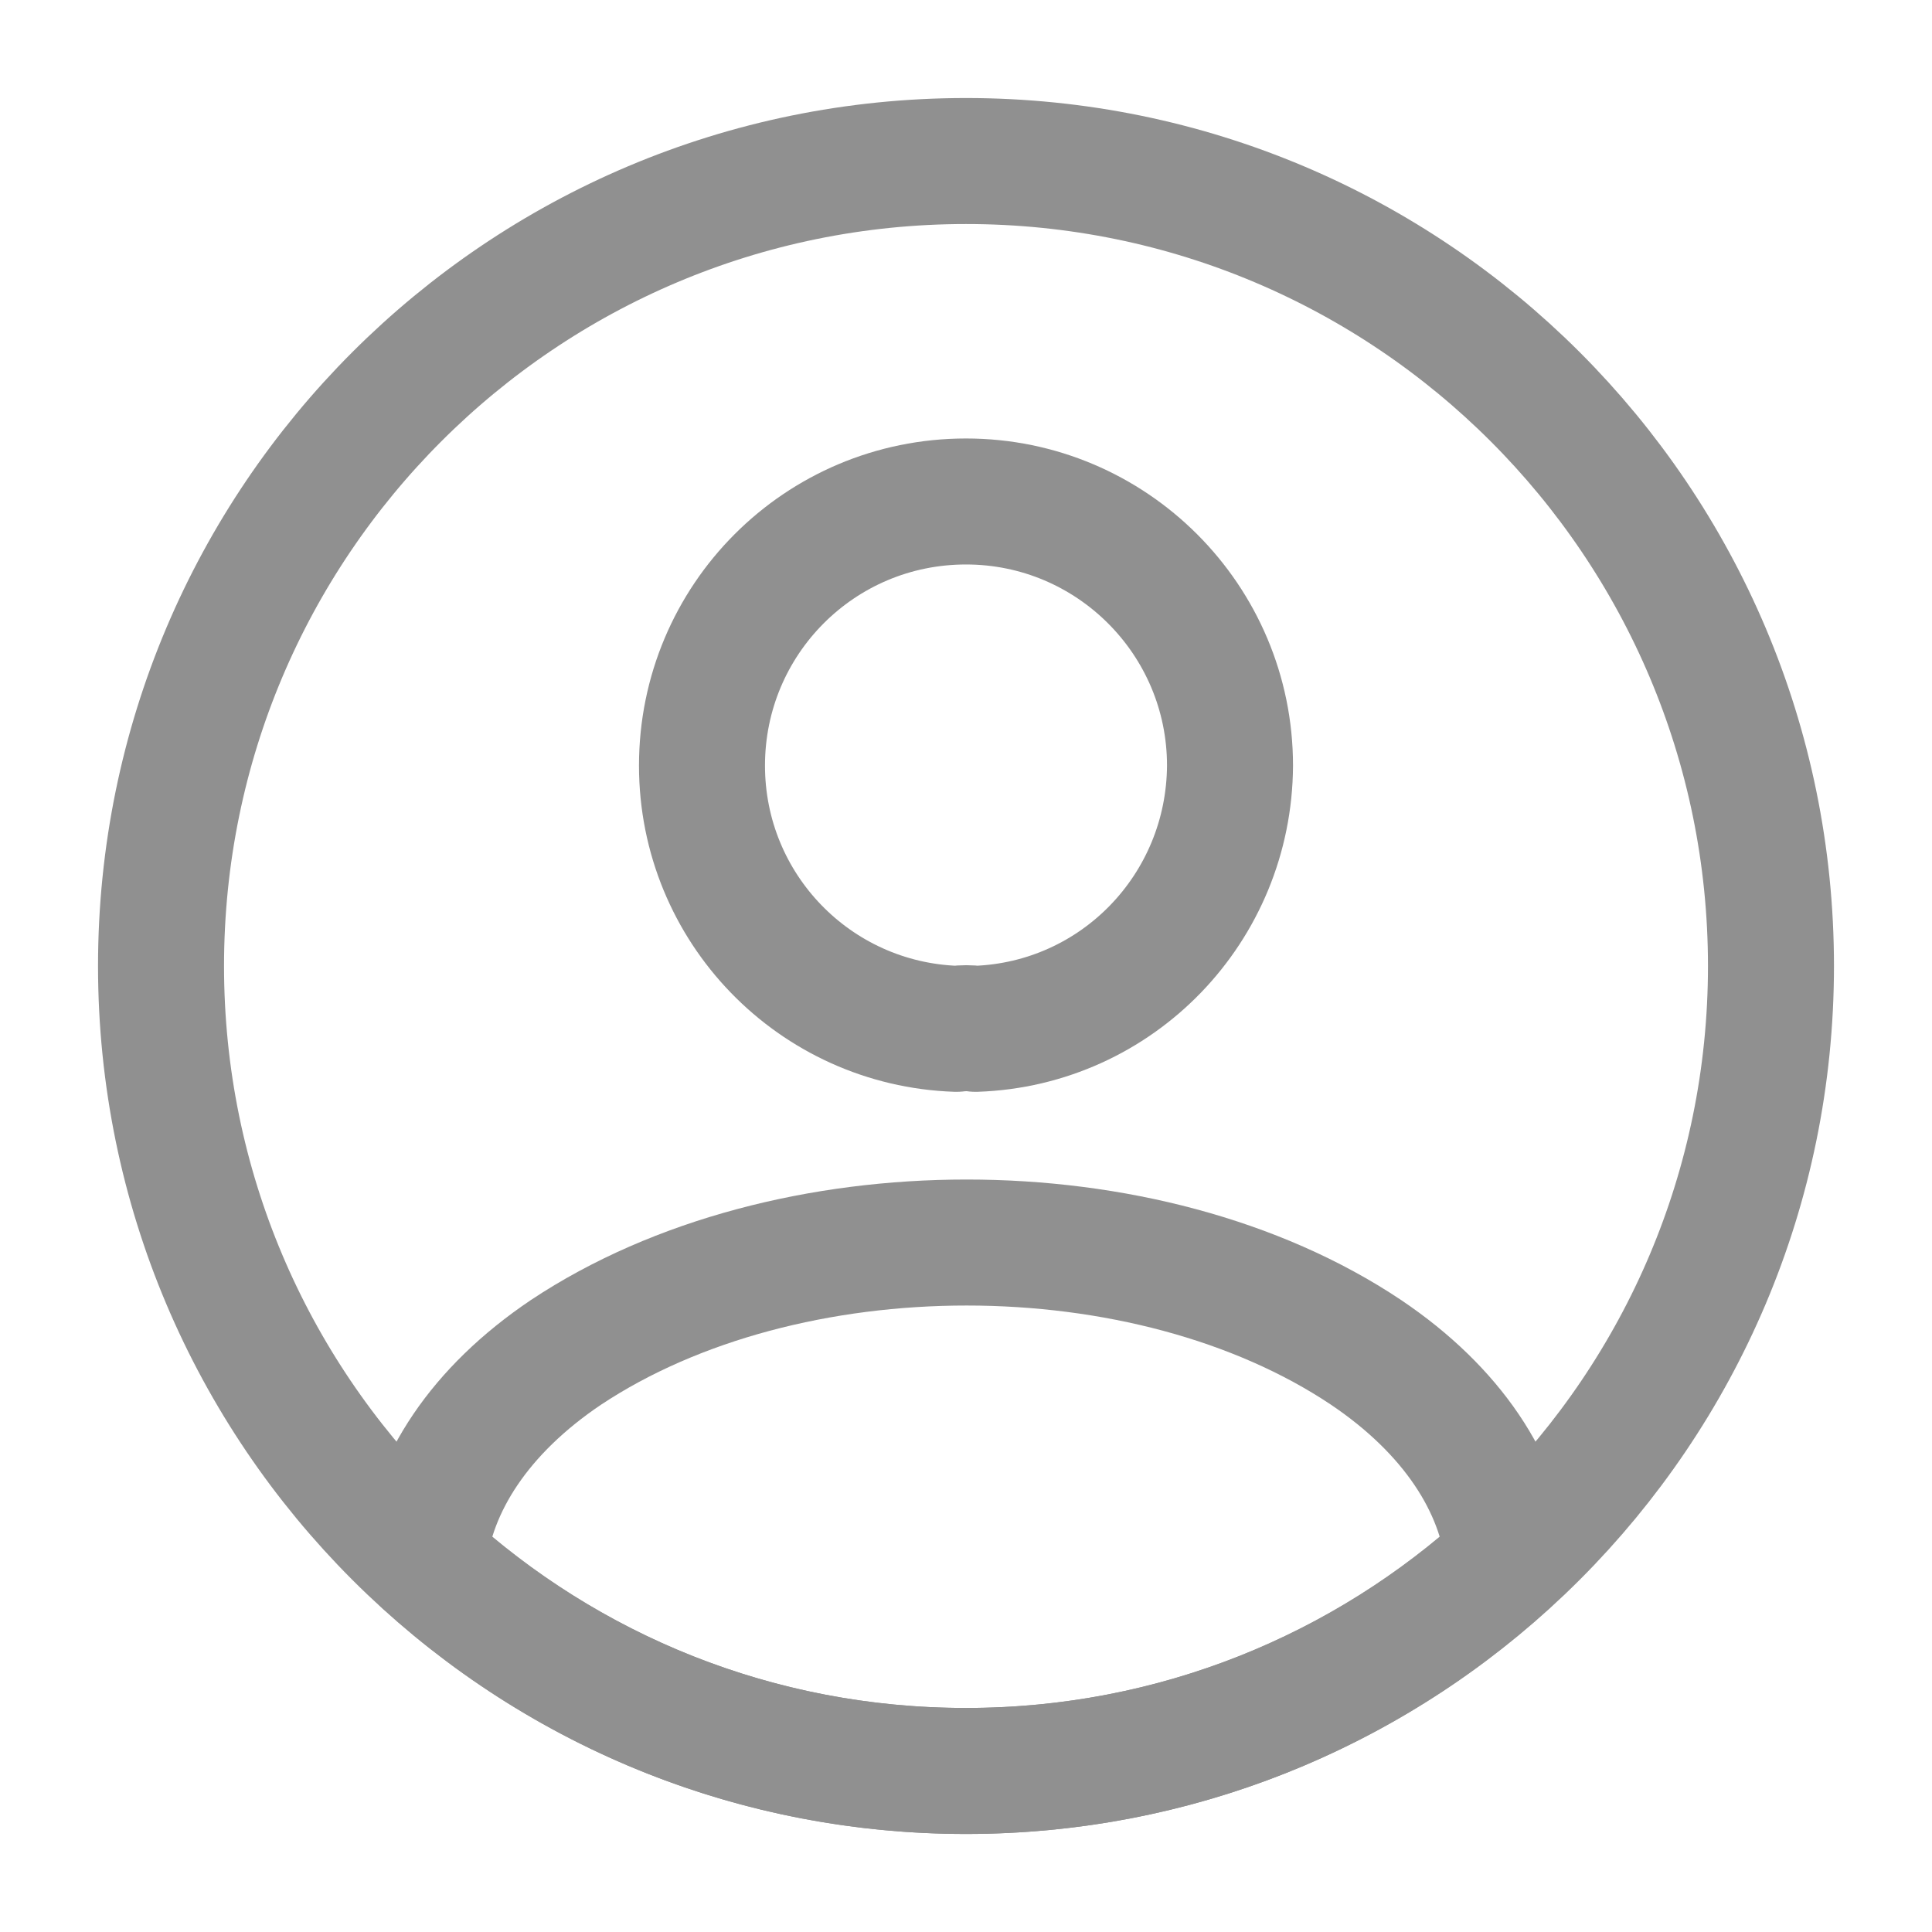
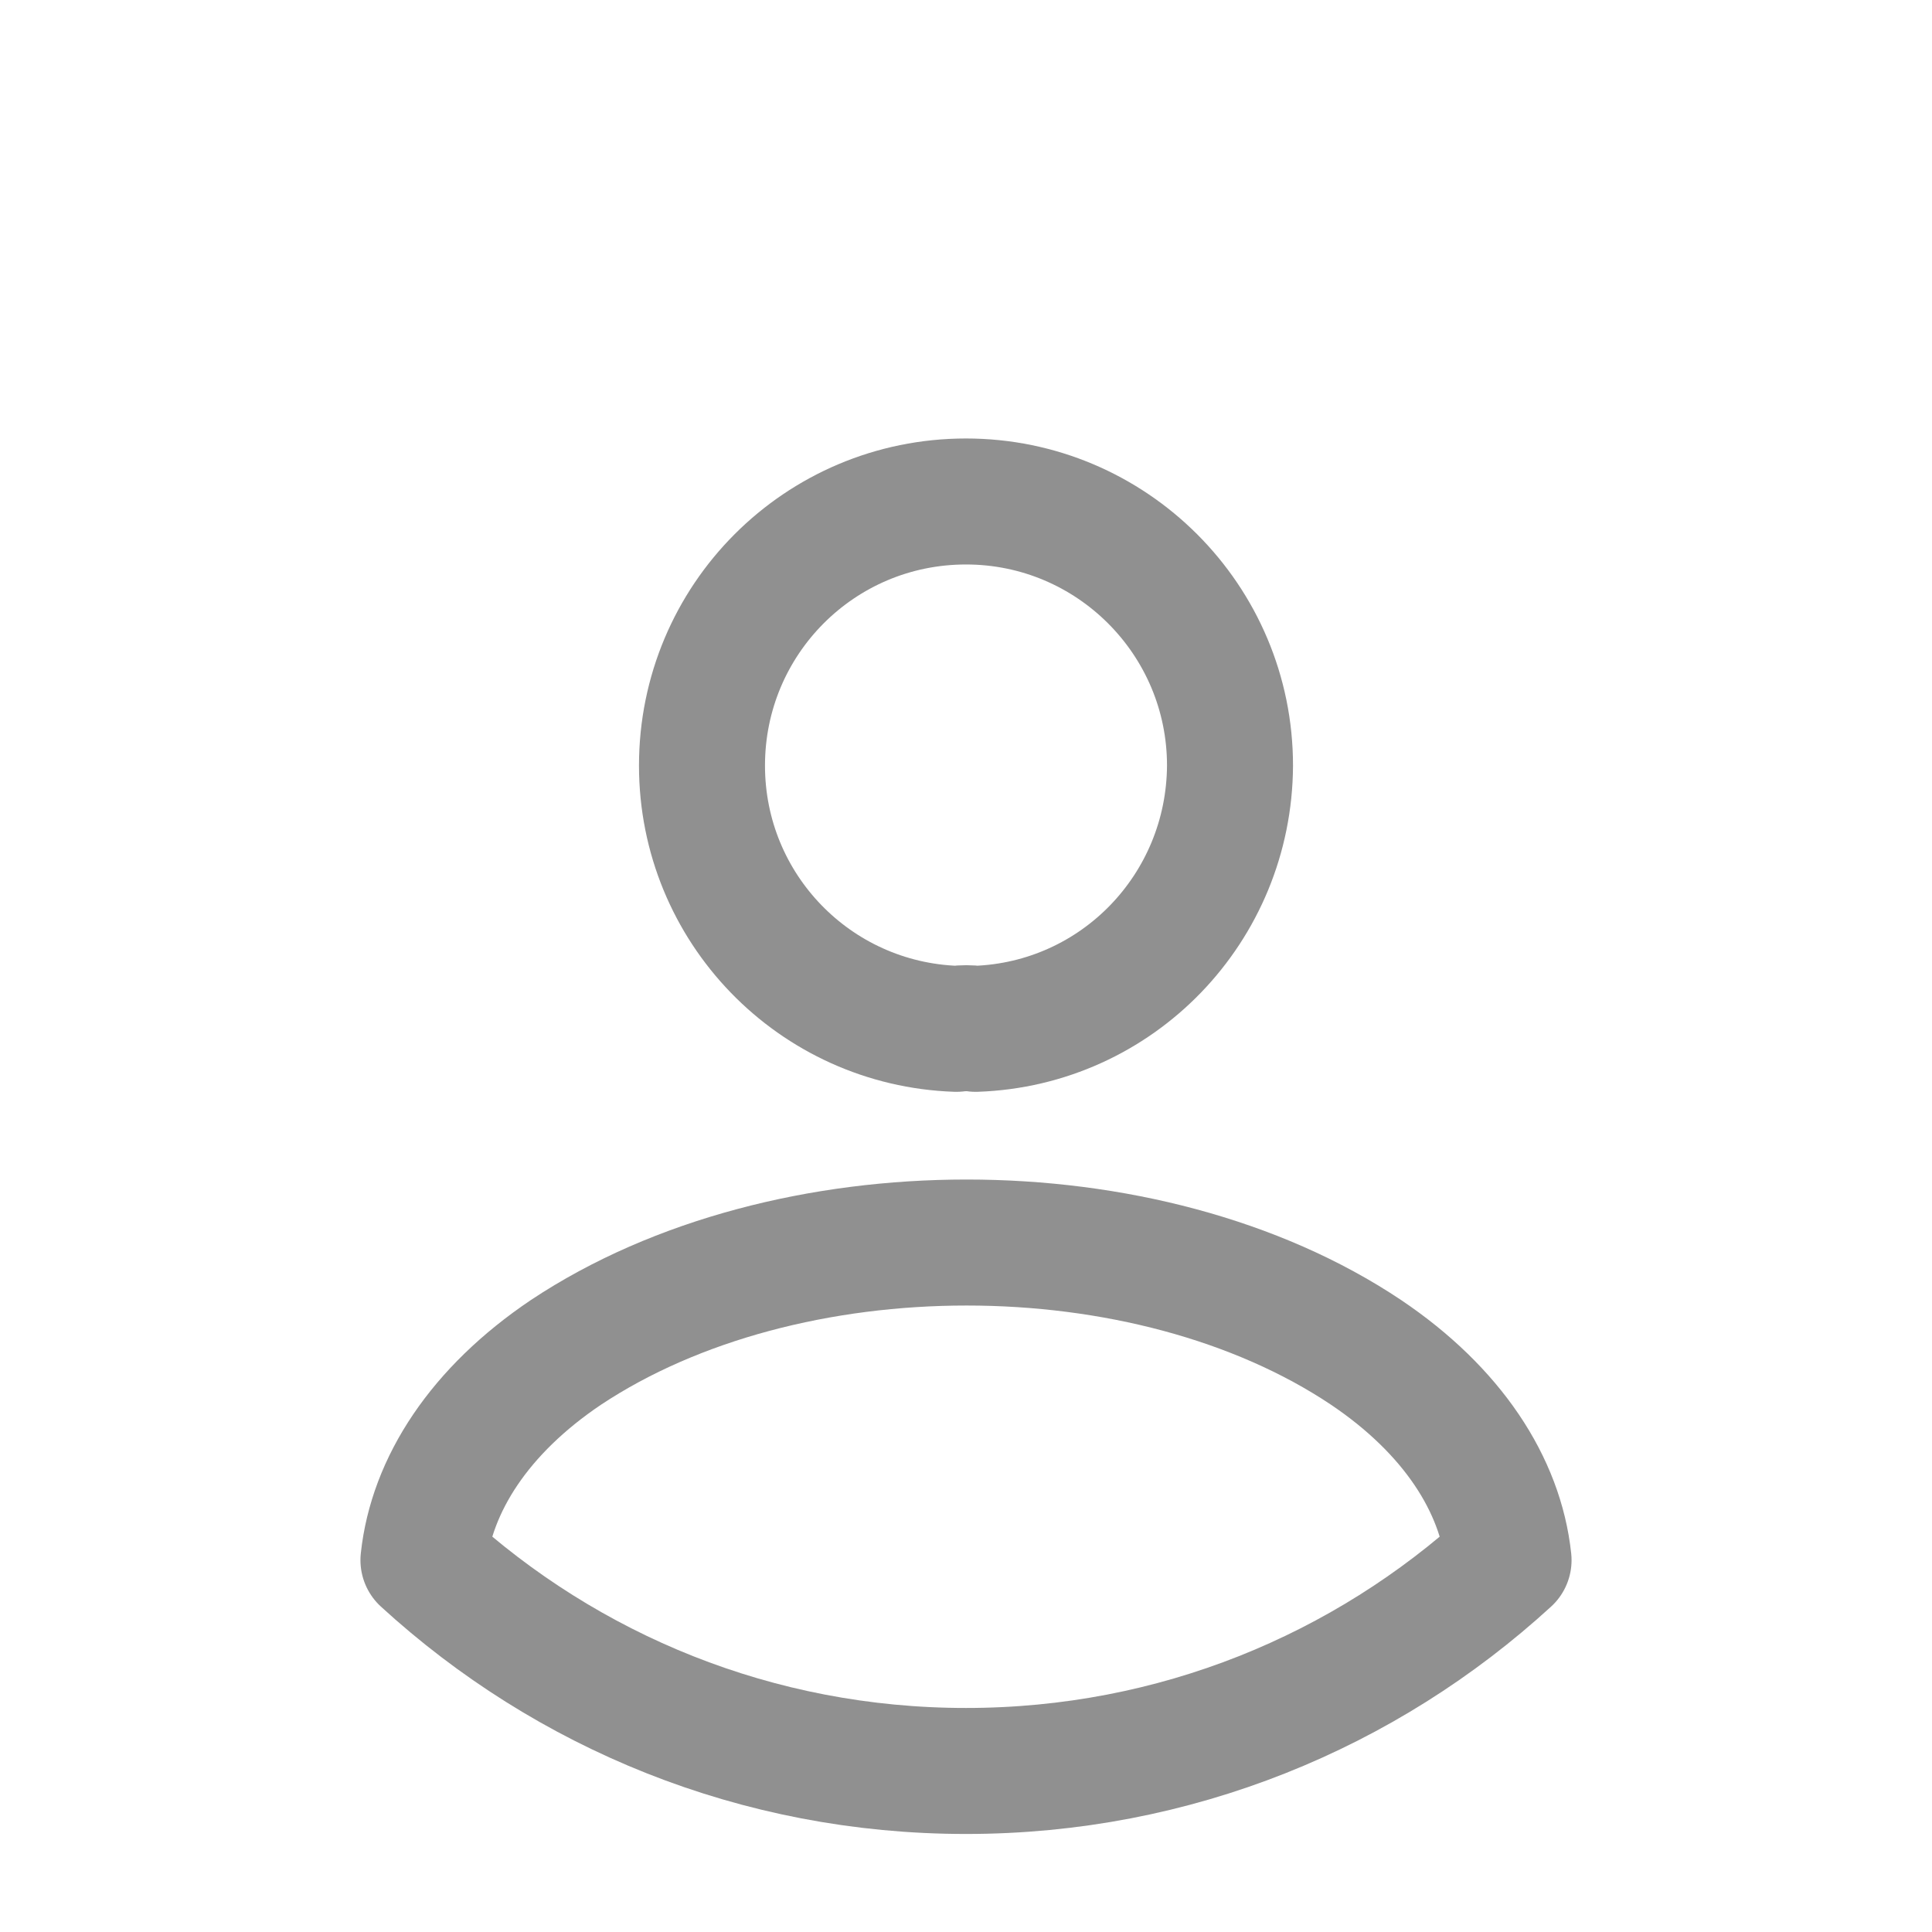
<svg xmlns="http://www.w3.org/2000/svg" width="23" height="23" viewBox="0 0 23 23" fill="none">
  <path d="M11.615 12.248C11.548 12.238 11.462 12.238 11.385 12.248C9.698 12.19 8.357 10.81 8.357 9.114C8.357 7.379 9.756 5.97 11.5 5.97C13.235 5.97 14.643 7.379 14.643 9.114C14.634 10.81 13.302 12.19 11.615 12.248Z" stroke="#909090" stroke-width="1.5" stroke-linecap="round" stroke-linejoin="round" />
  <path d="M17.959 18.573C16.253 20.135 13.992 21.083 11.5 21.083C9.008 21.083 6.747 20.135 5.041 18.573C5.137 17.672 5.712 16.79 6.737 16.1C9.363 14.356 13.656 14.356 16.263 16.1C17.288 16.79 17.863 17.672 17.959 18.573Z" stroke="#909090" stroke-width="1.5" stroke-linecap="round" stroke-linejoin="round" />
-   <path d="M11.5 21.083C16.793 21.083 21.083 16.793 21.083 11.5C21.083 6.207 16.793 1.917 11.5 1.917C6.207 1.917 1.917 6.207 1.917 11.5C1.917 16.793 6.207 21.083 11.5 21.083Z" stroke="#909090" stroke-width="1.5" stroke-linecap="round" stroke-linejoin="round" />
</svg>